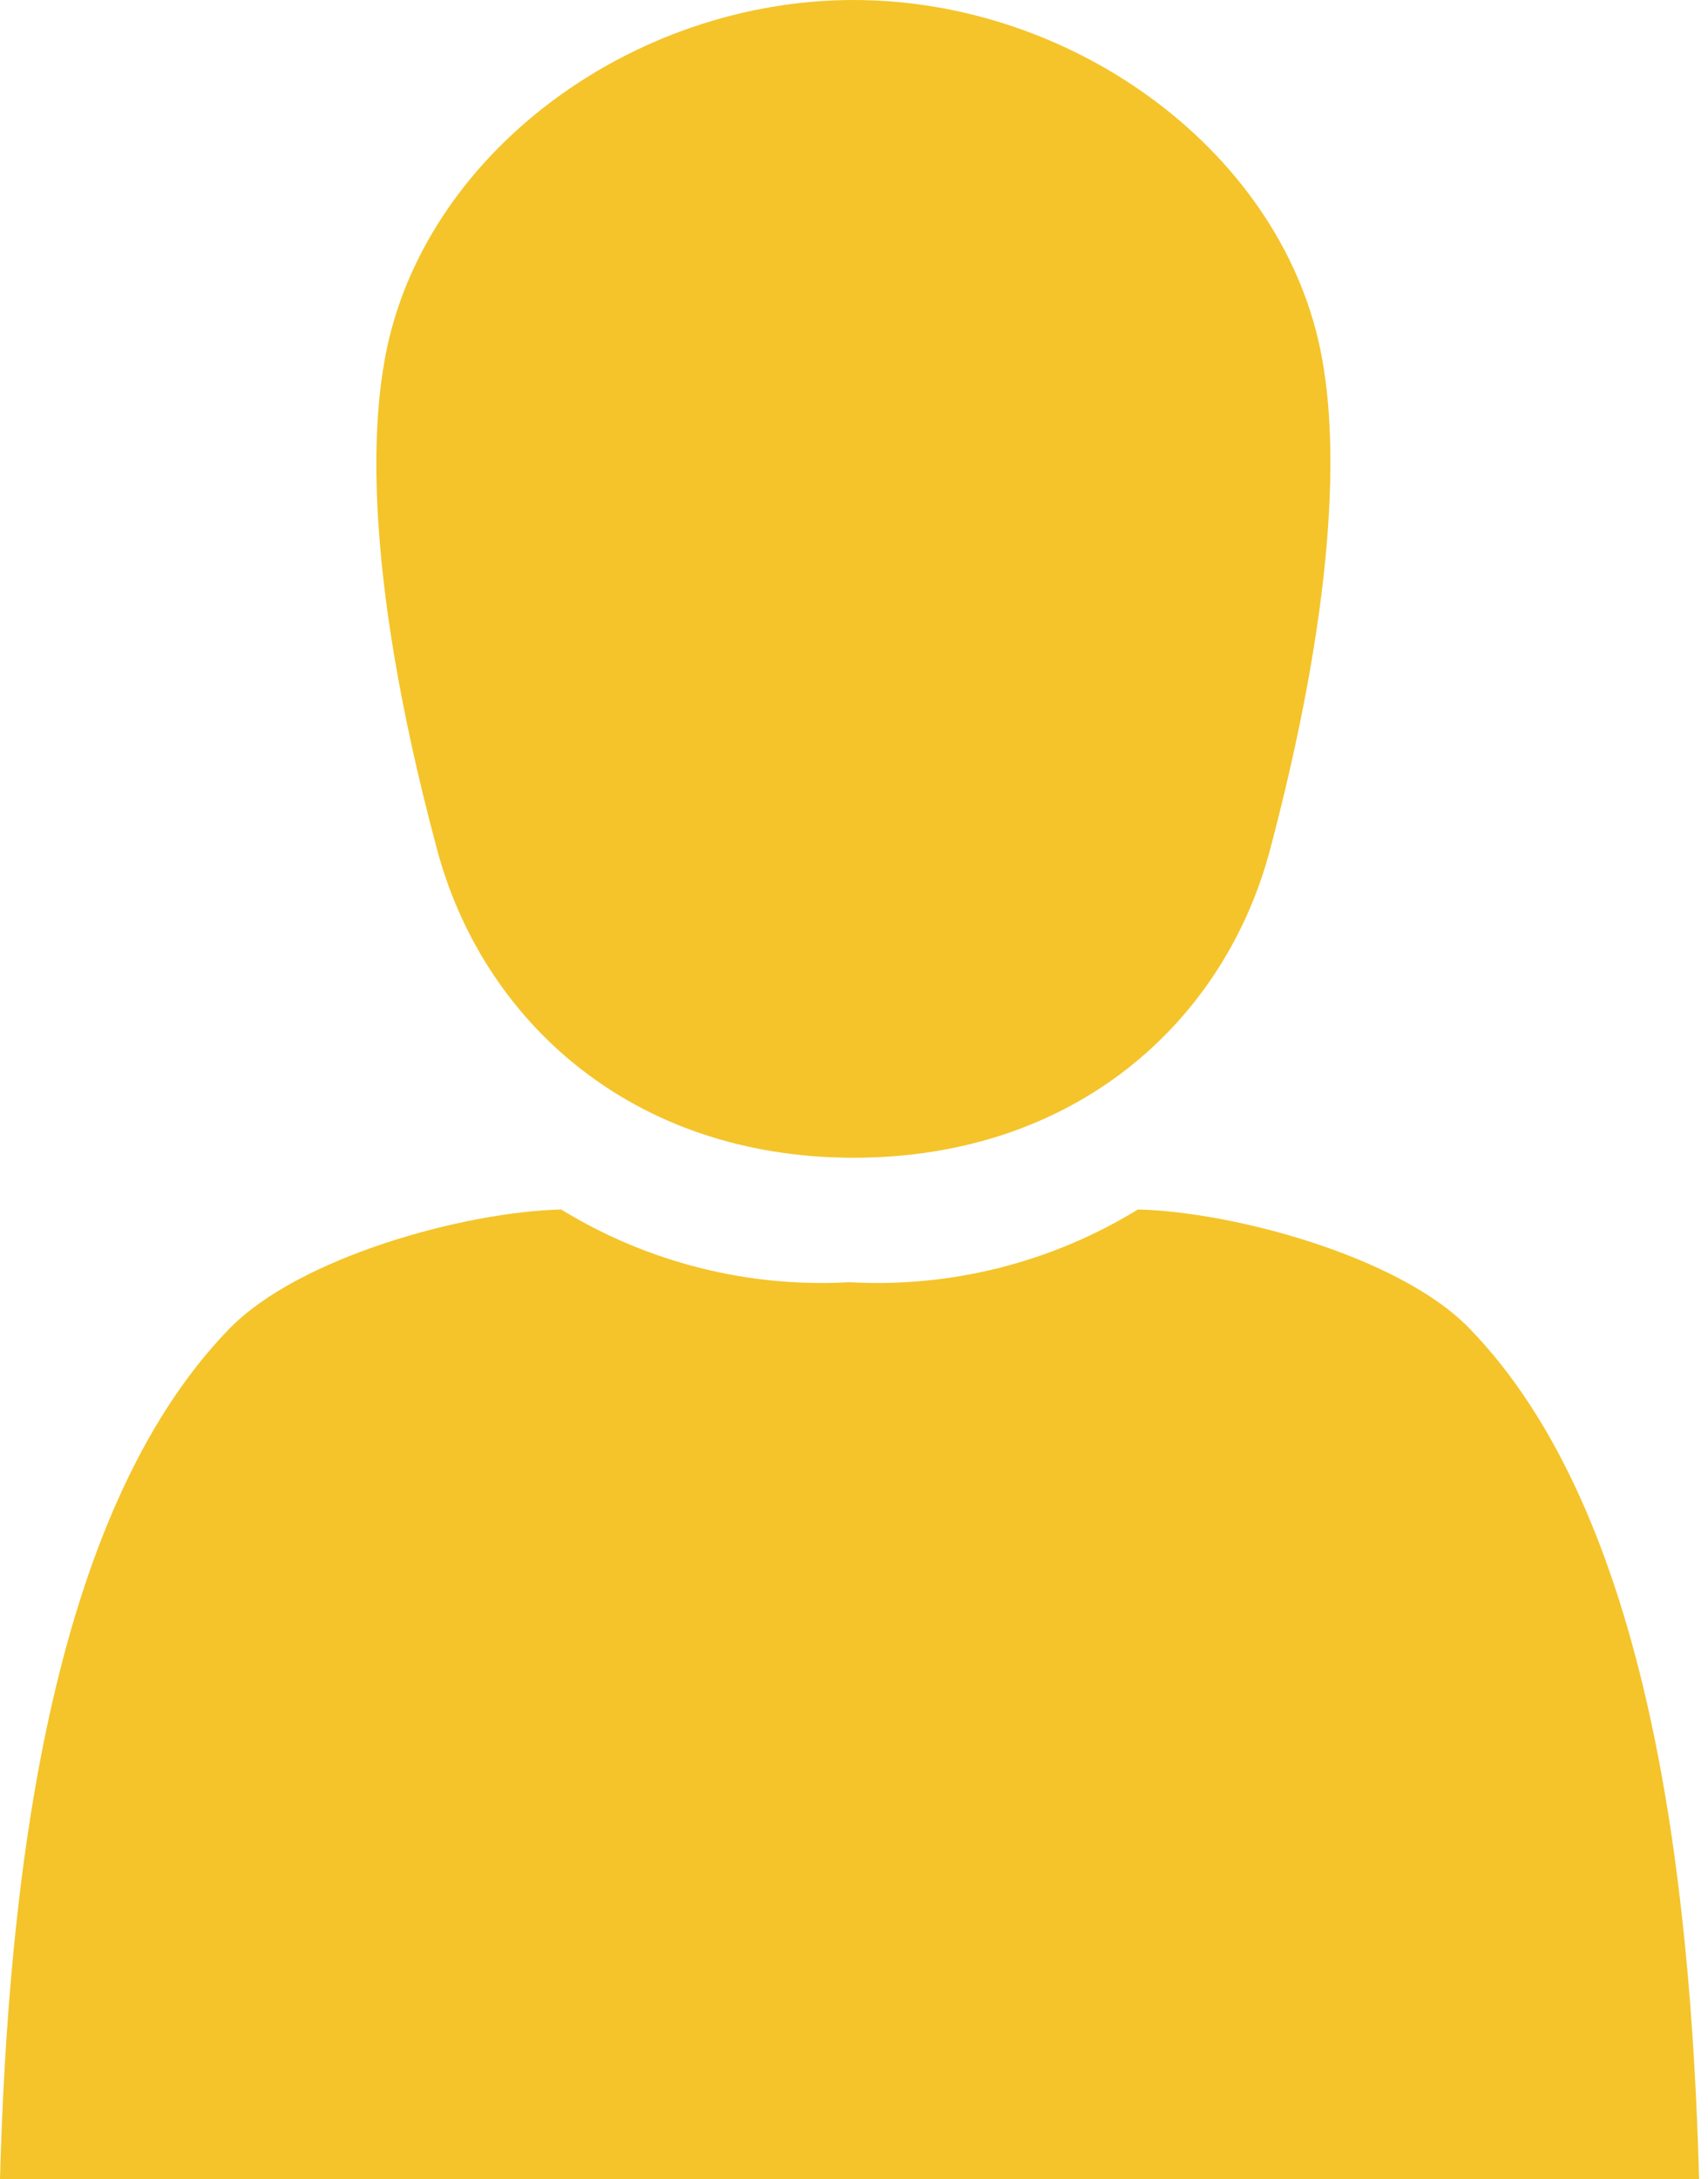
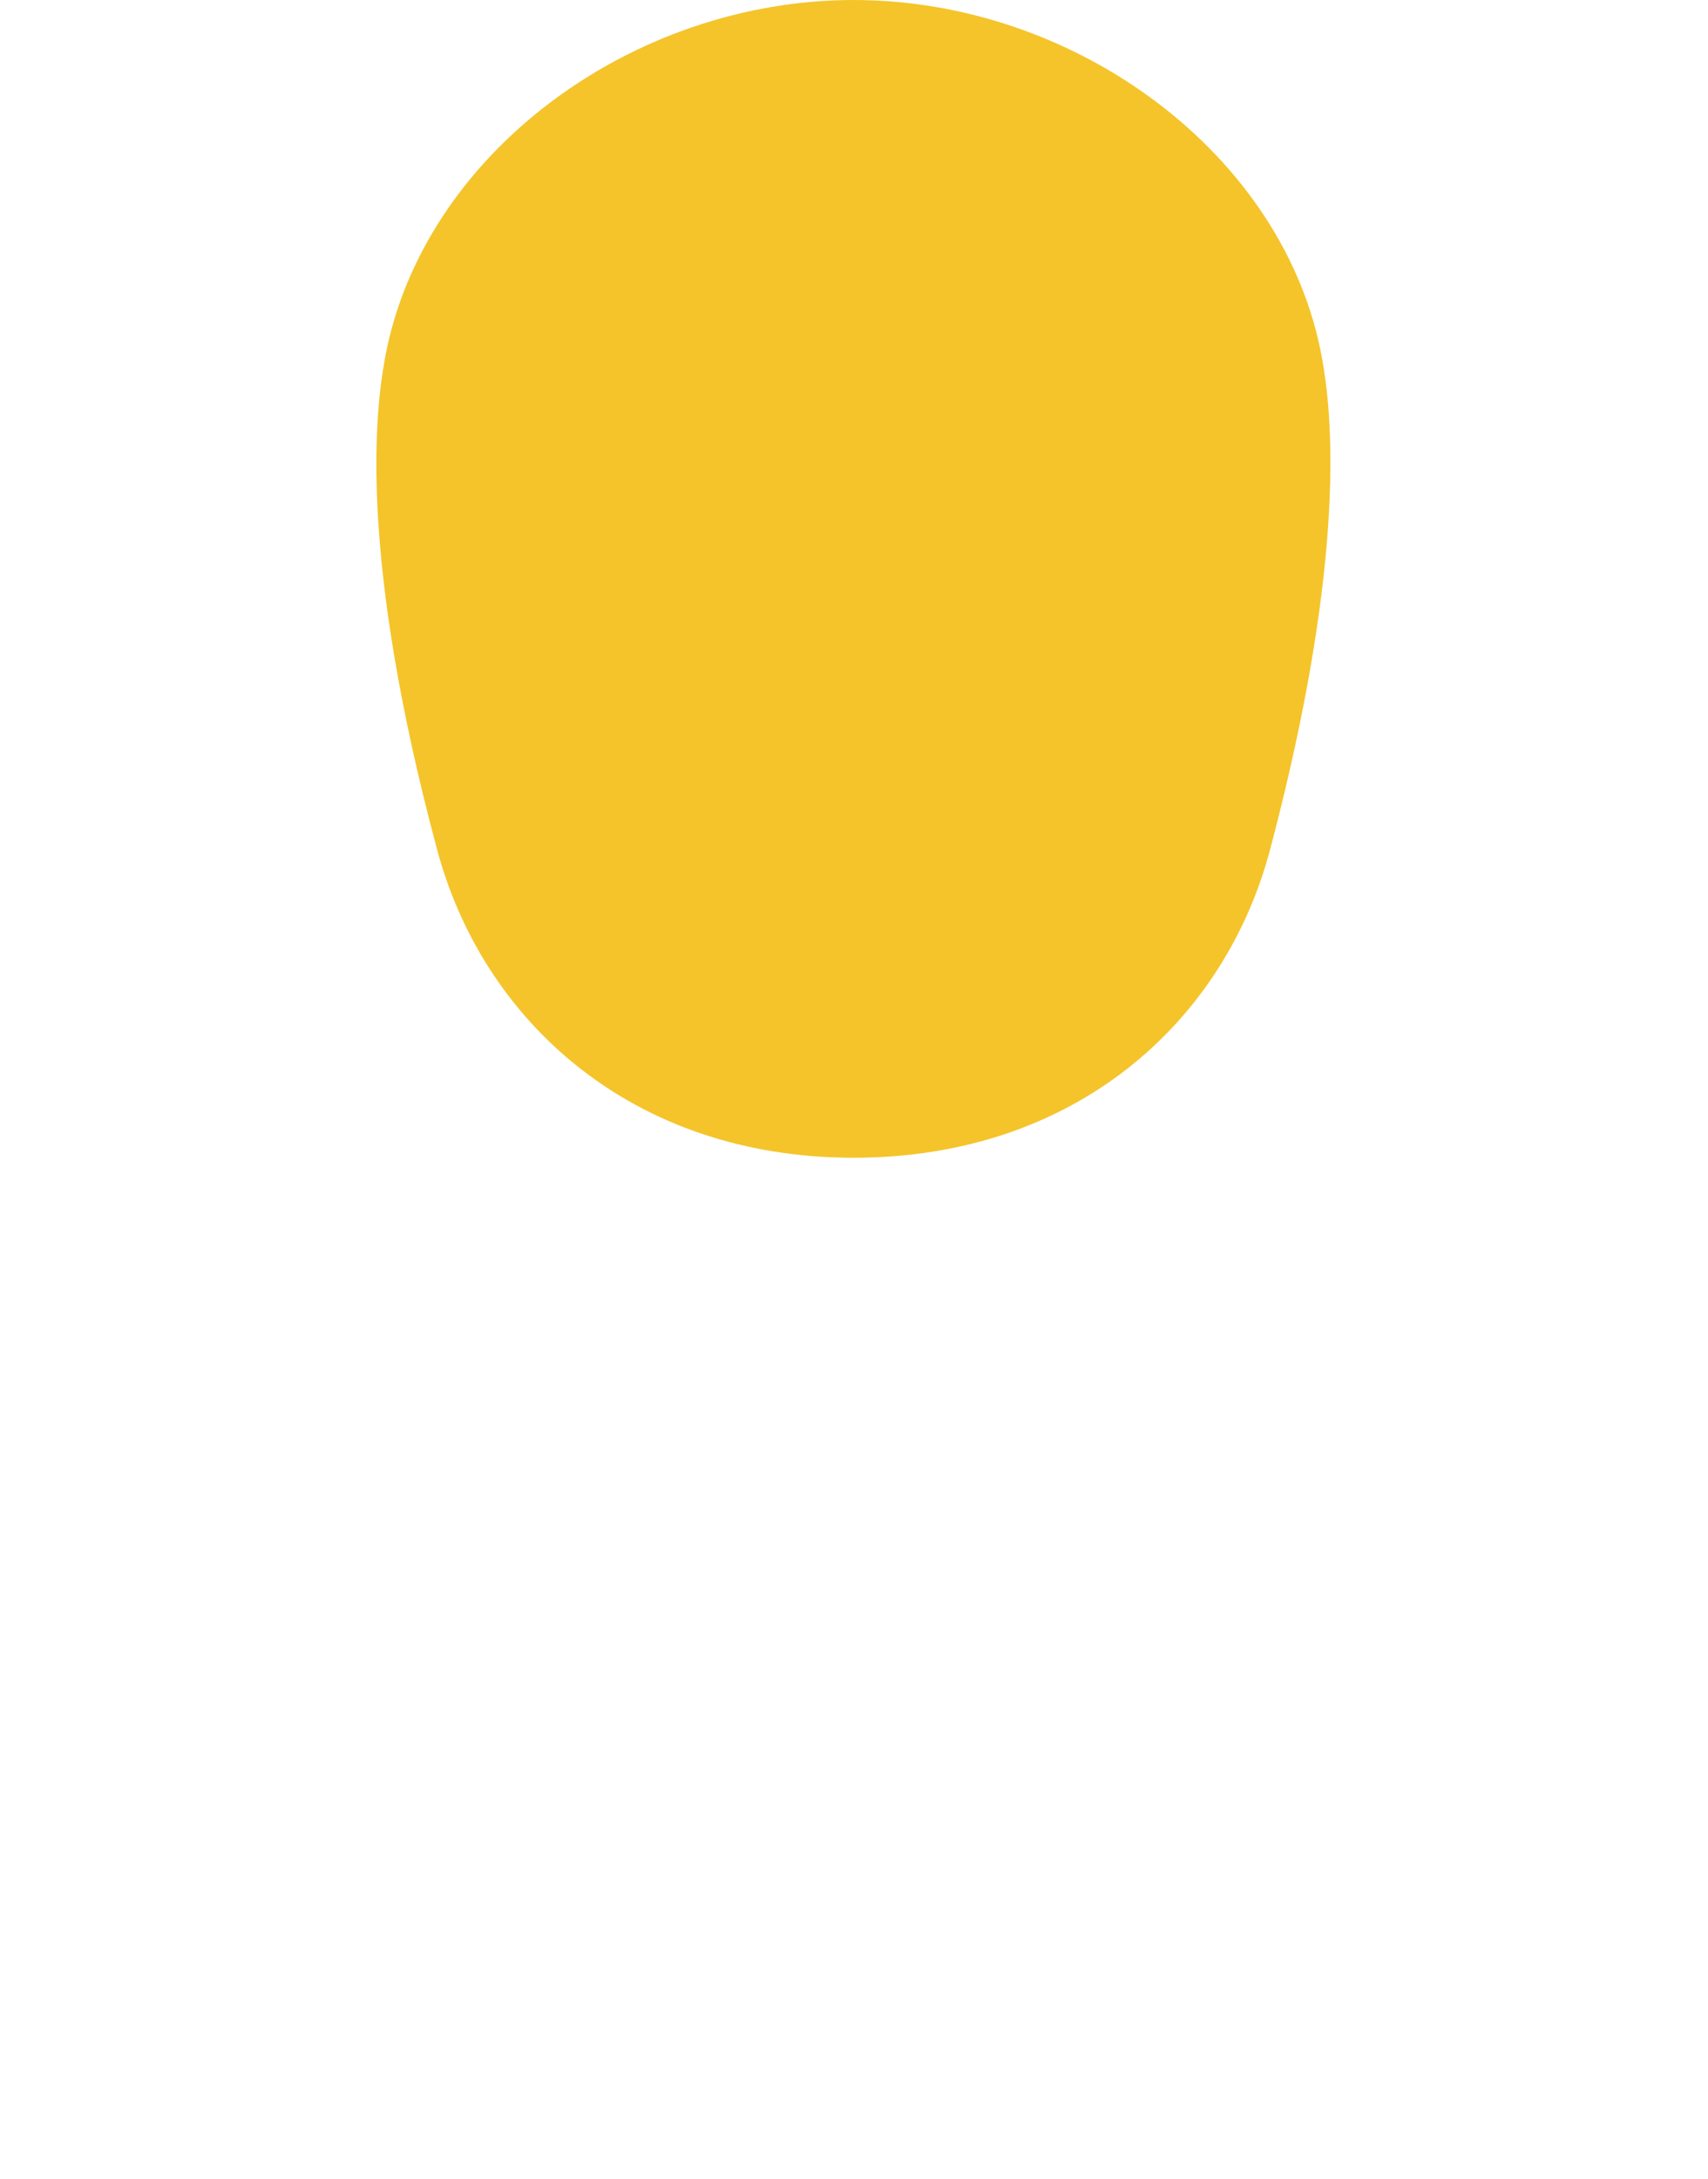
<svg xmlns="http://www.w3.org/2000/svg" width="69" height="88" viewBox="0 0 69 88" fill="none">
-   <path fill-rule="evenodd" clip-rule="evenodd" d="M45.969 48.84C42.475 50.982 38.411 52.006 34.32 51.777C30.229 52.006 26.165 50.982 22.671 48.84C18.821 48.928 12.078 50.743 9.24 53.68C1.98 61.182 0.33 75.999 0 88H68.64C68.31 75.9 66.638 61.094 59.334 53.614C56.507 50.721 49.786 48.928 45.969 48.84Z" fill="#F4C42A" />
  <path fill-rule="evenodd" clip-rule="evenodd" d="M53.405 14.454C51.92 6.259 43.483 0 34.485 0C25.487 0 17.061 6.259 15.554 14.454C15.169 16.555 14.454 22.341 17.644 34.254C19.481 41.206 25.52 46.75 34.485 46.75C43.45 46.75 49.478 41.25 51.315 34.287C54.472 22.341 53.79 16.555 53.405 14.454Z" fill="#F4C42A" />
</svg>